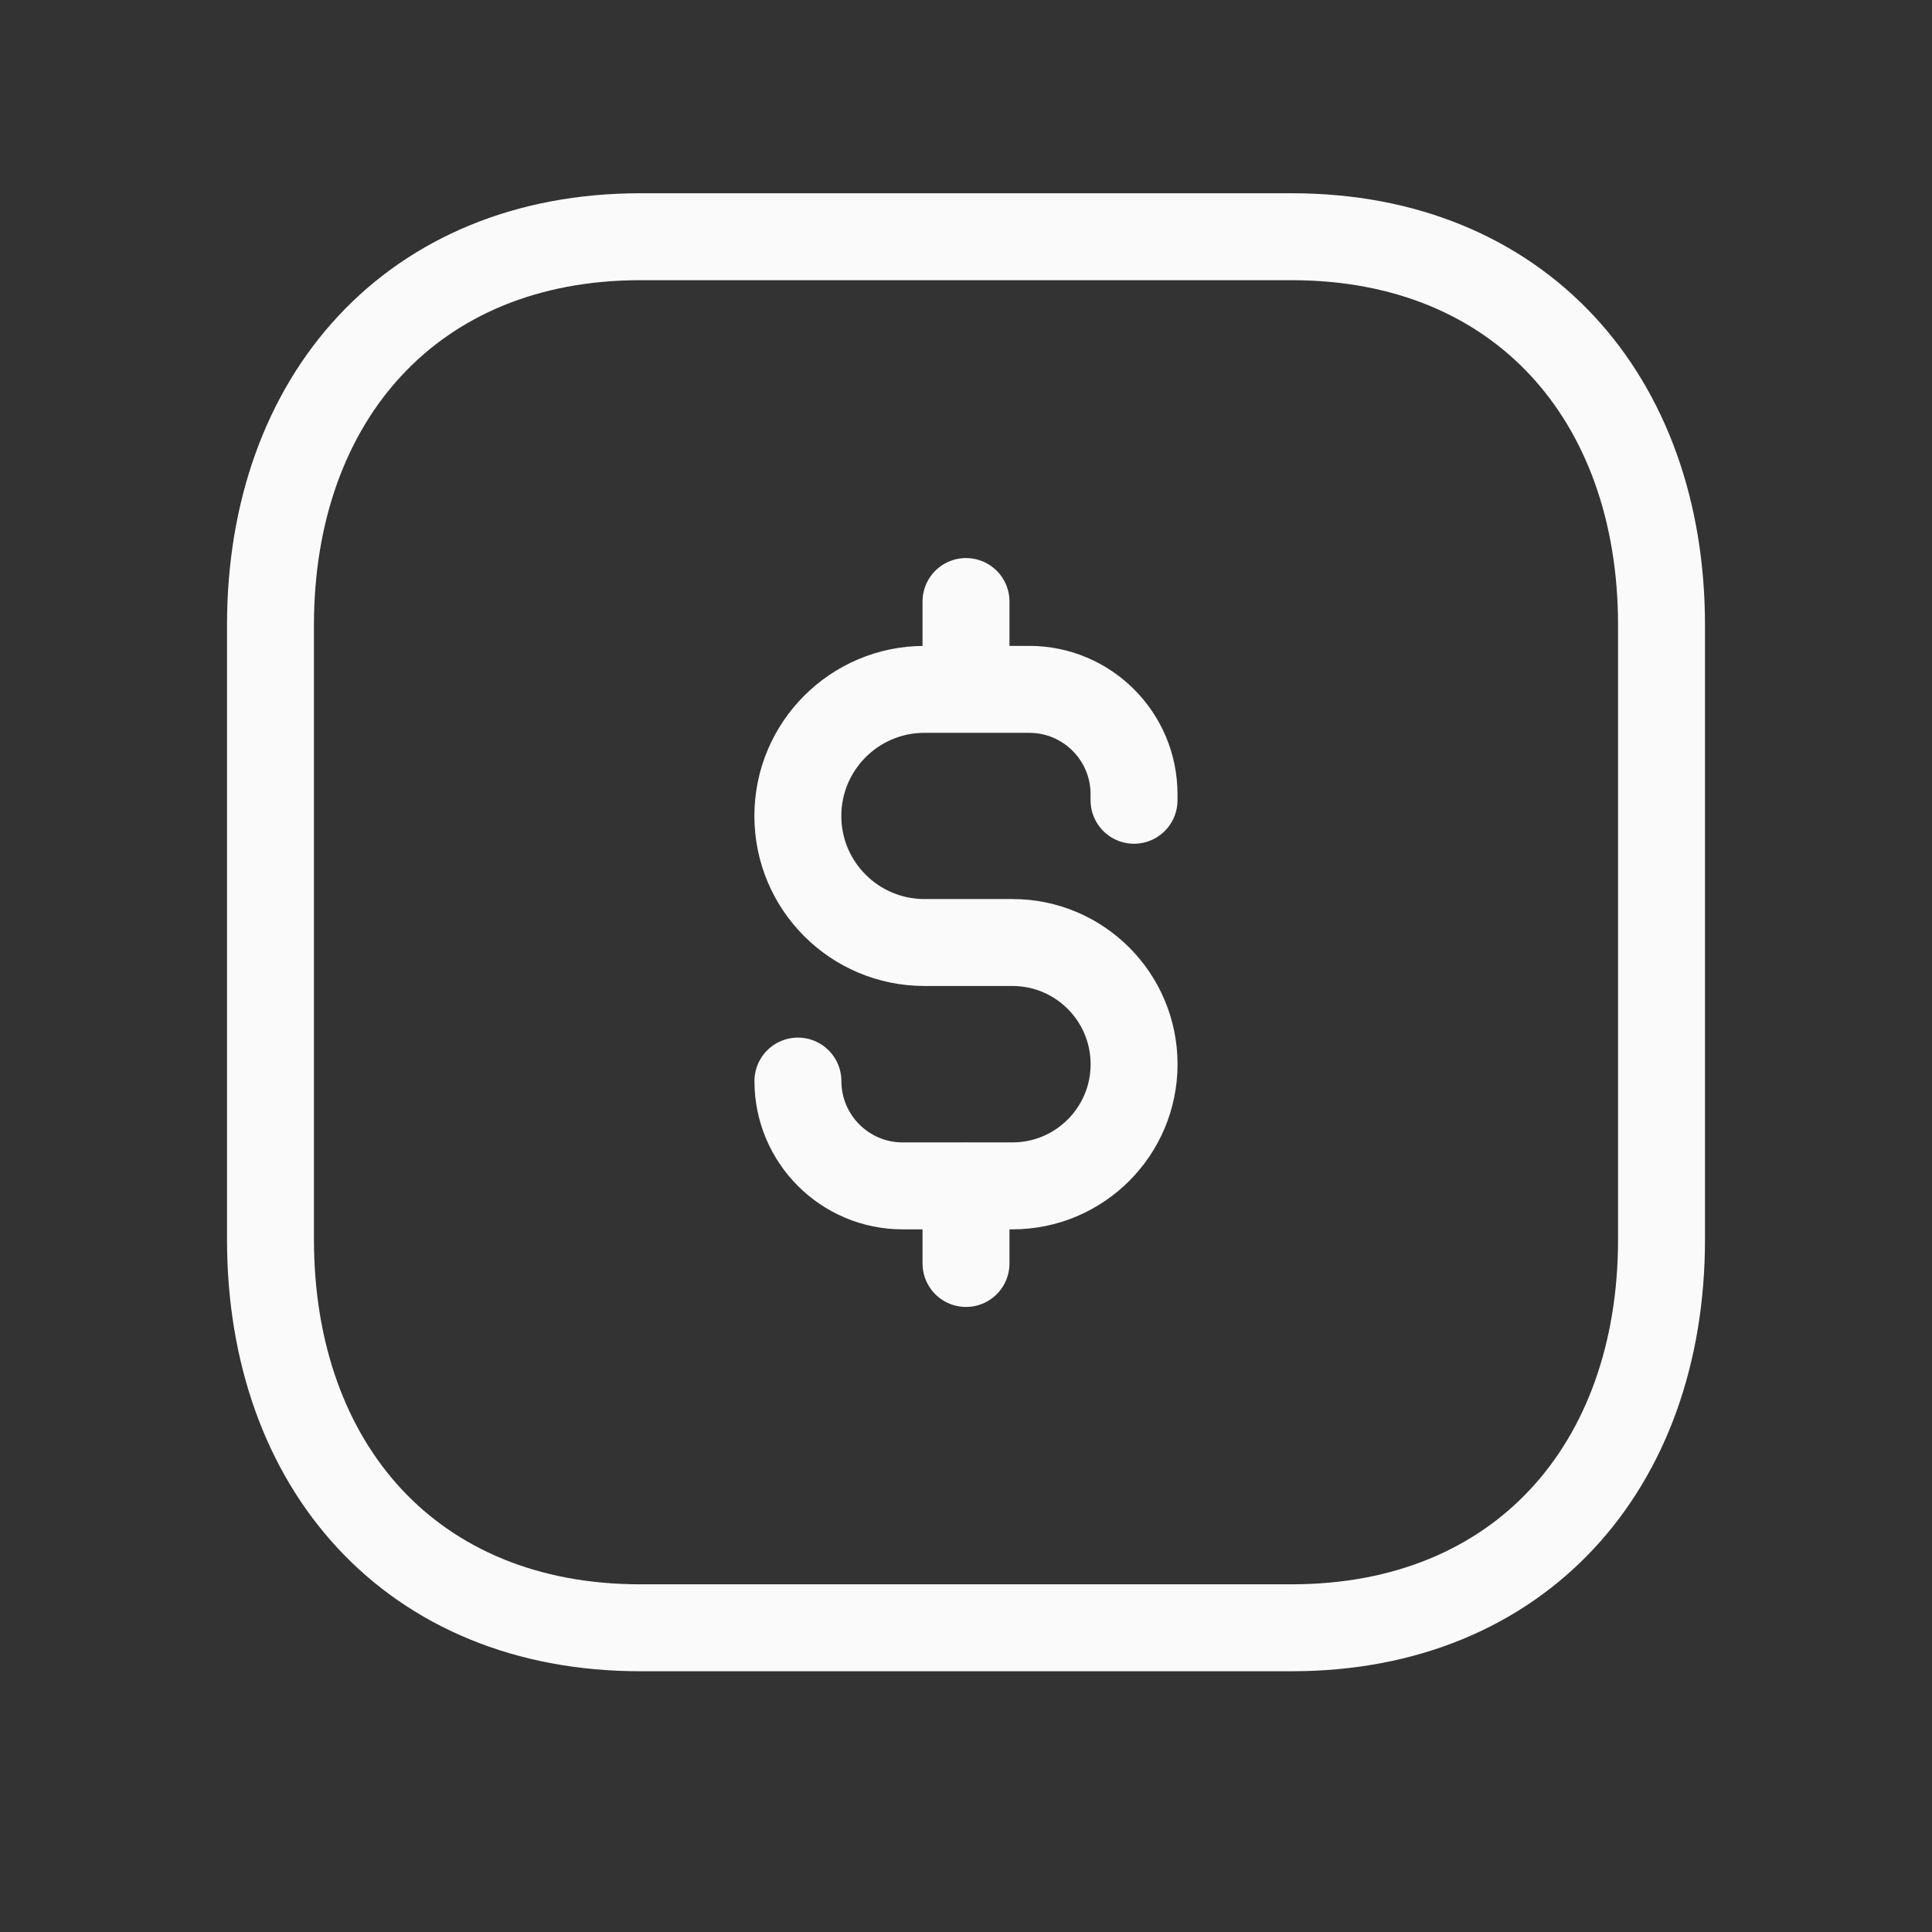
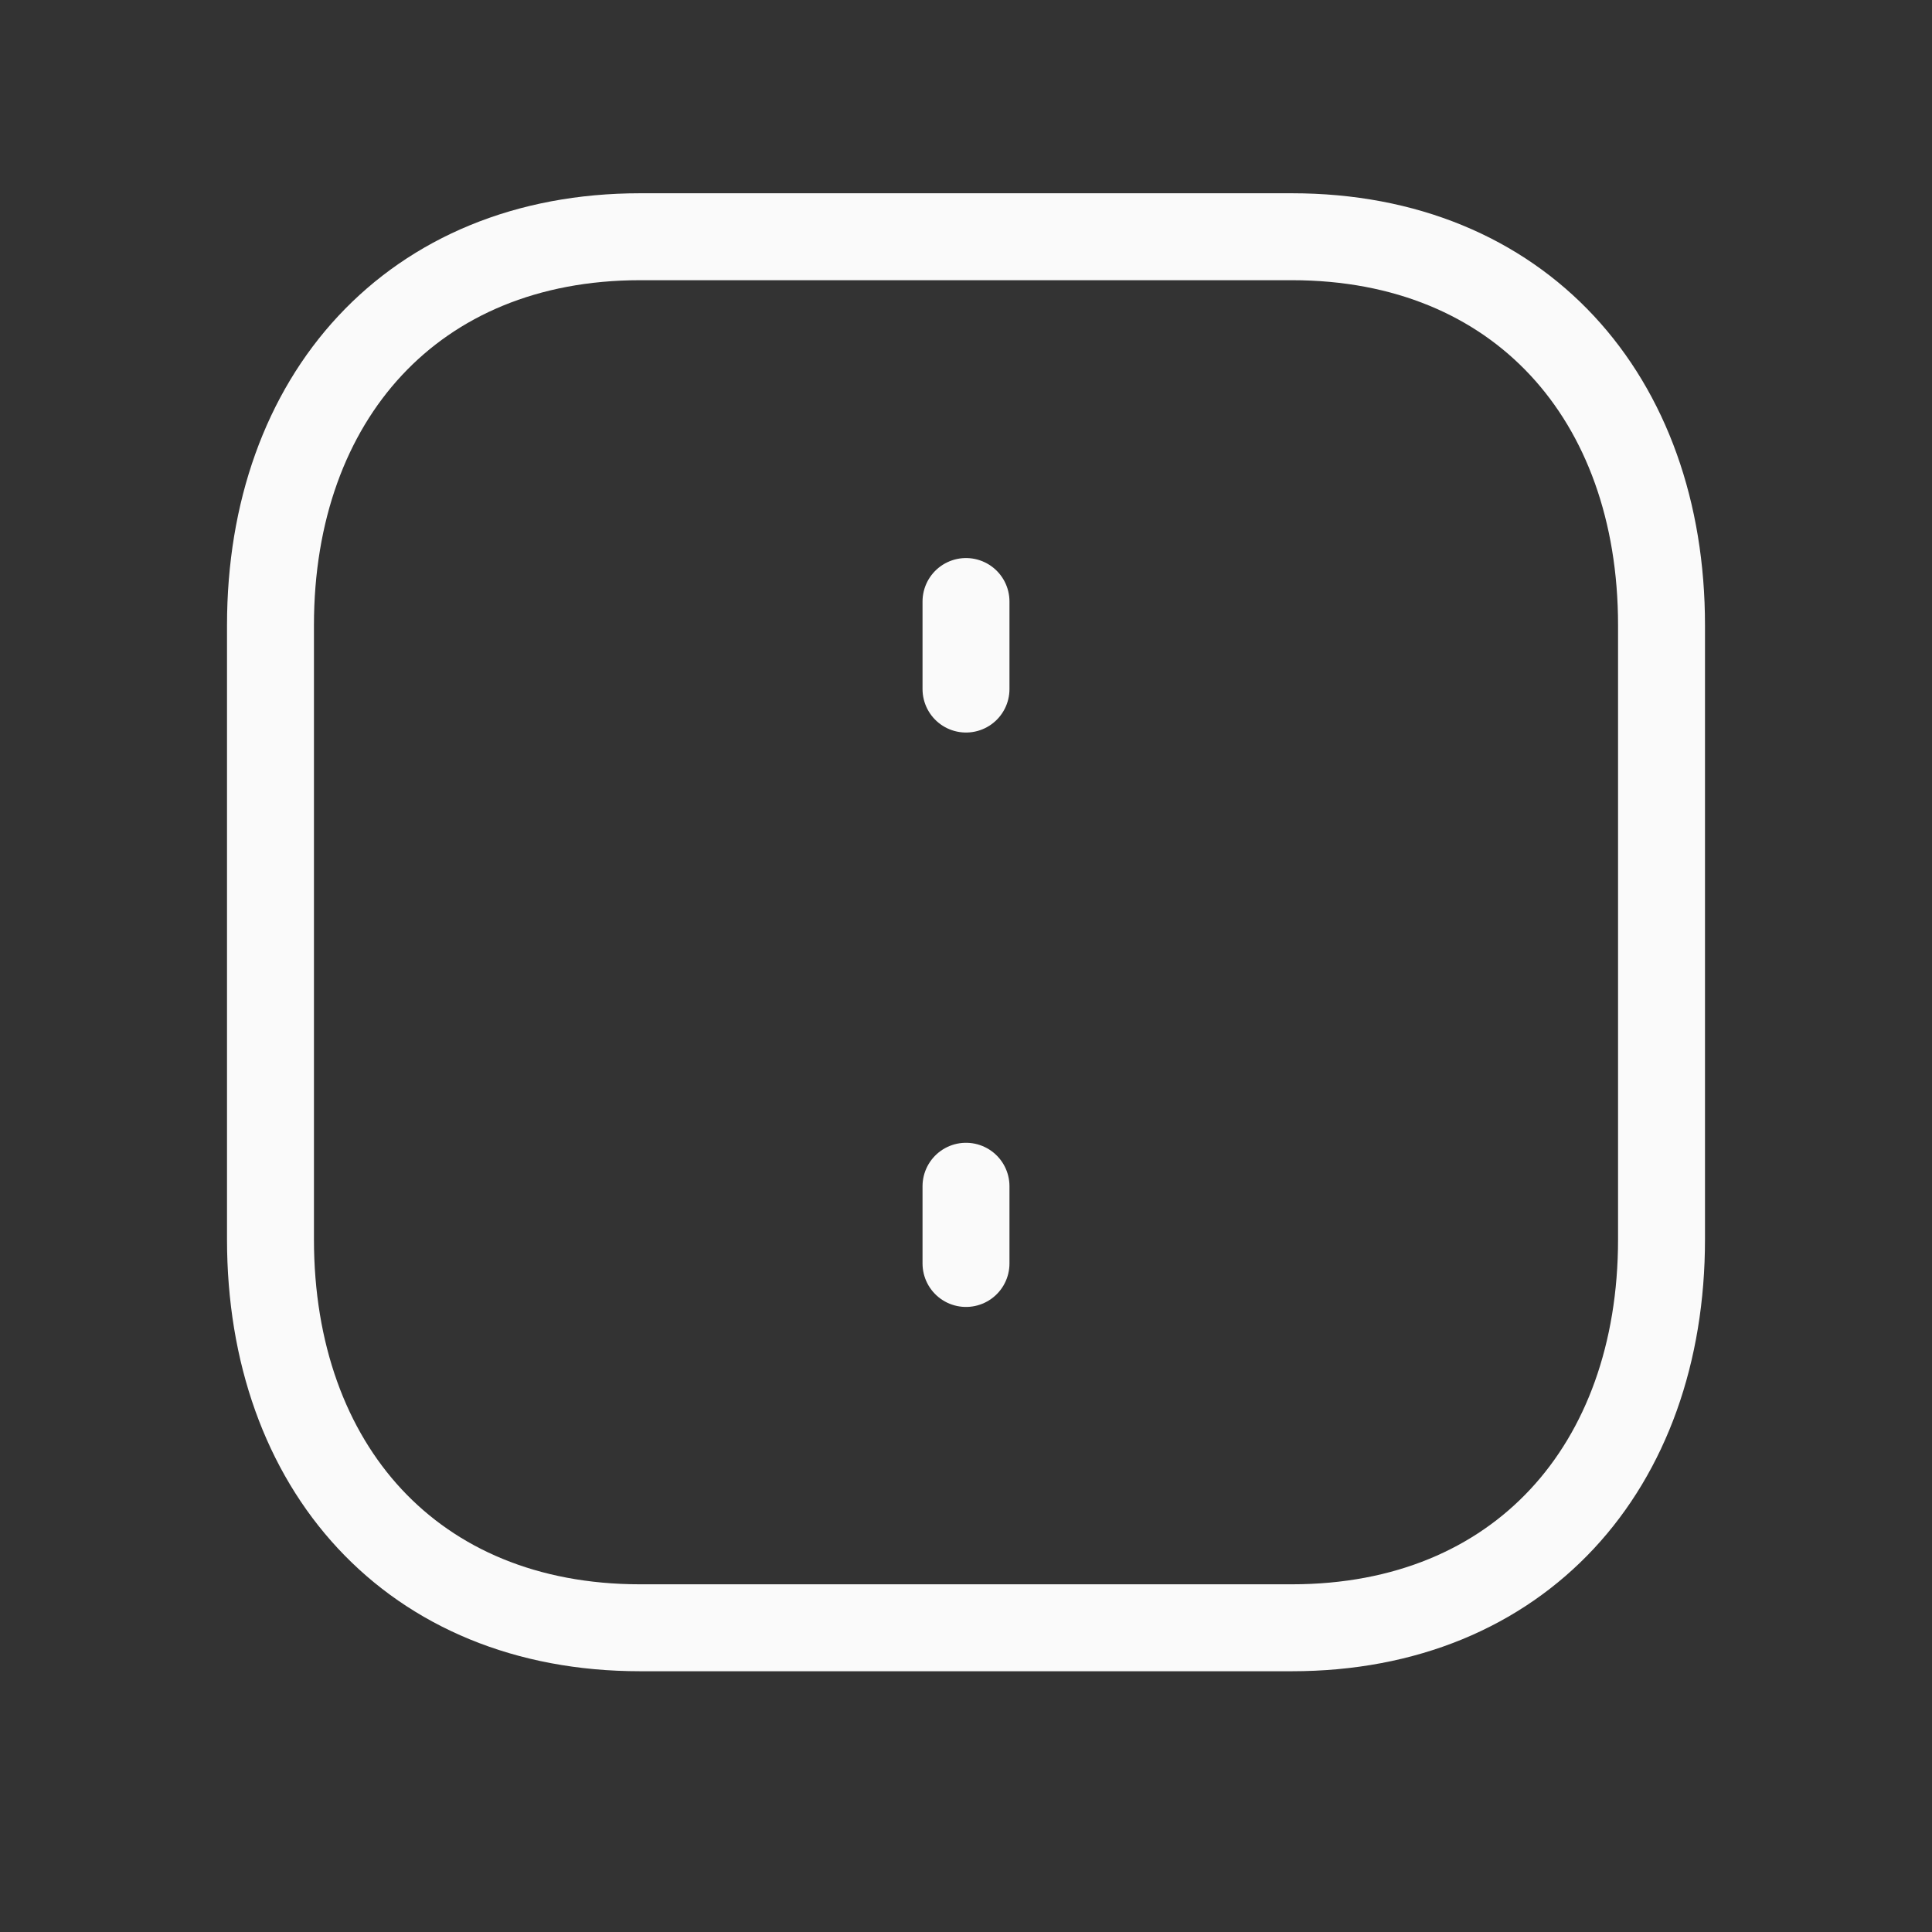
<svg xmlns="http://www.w3.org/2000/svg" width="32" height="32" viewBox="0 0 32 32" fill="none">
  <rect x="0" y="0" width="32" height="32" fill="#333333" stroke="none" />
  <path d="M10.602 3.921H21.398C25.171 3.921 27.52 6.586 27.52 10.355V20.528C27.52 24.297 25.171 26.961 21.397 26.961H10.602C6.827 26.961 4.48 24.297 4.48 20.528V10.355C4.48 6.586 6.839 3.921 10.602 3.921Z" stroke="#FAFAFA" stroke-width="1.44" stroke-linecap="round" stroke-linejoin="round" />
-   <path d="M18.783 13.255V13.154C18.783 12.196 18.006 11.418 17.048 11.418H15.312C14.154 11.418 13.215 12.357 13.215 13.515C13.215 14.673 14.154 15.611 15.312 15.611H16.769C17.881 15.611 18.784 16.513 18.784 17.627C18.784 18.74 17.881 19.642 16.769 19.642H14.951C13.993 19.642 13.216 18.864 13.216 17.906" stroke="#FAFAFA" stroke-width="1.44" stroke-linecap="round" stroke-linejoin="round" />
  <path d="M16 20.927V19.648M16 11.413V9.963" stroke="#FAFAFA" stroke-width="1.44" stroke-linecap="round" stroke-linejoin="round" />
</svg>